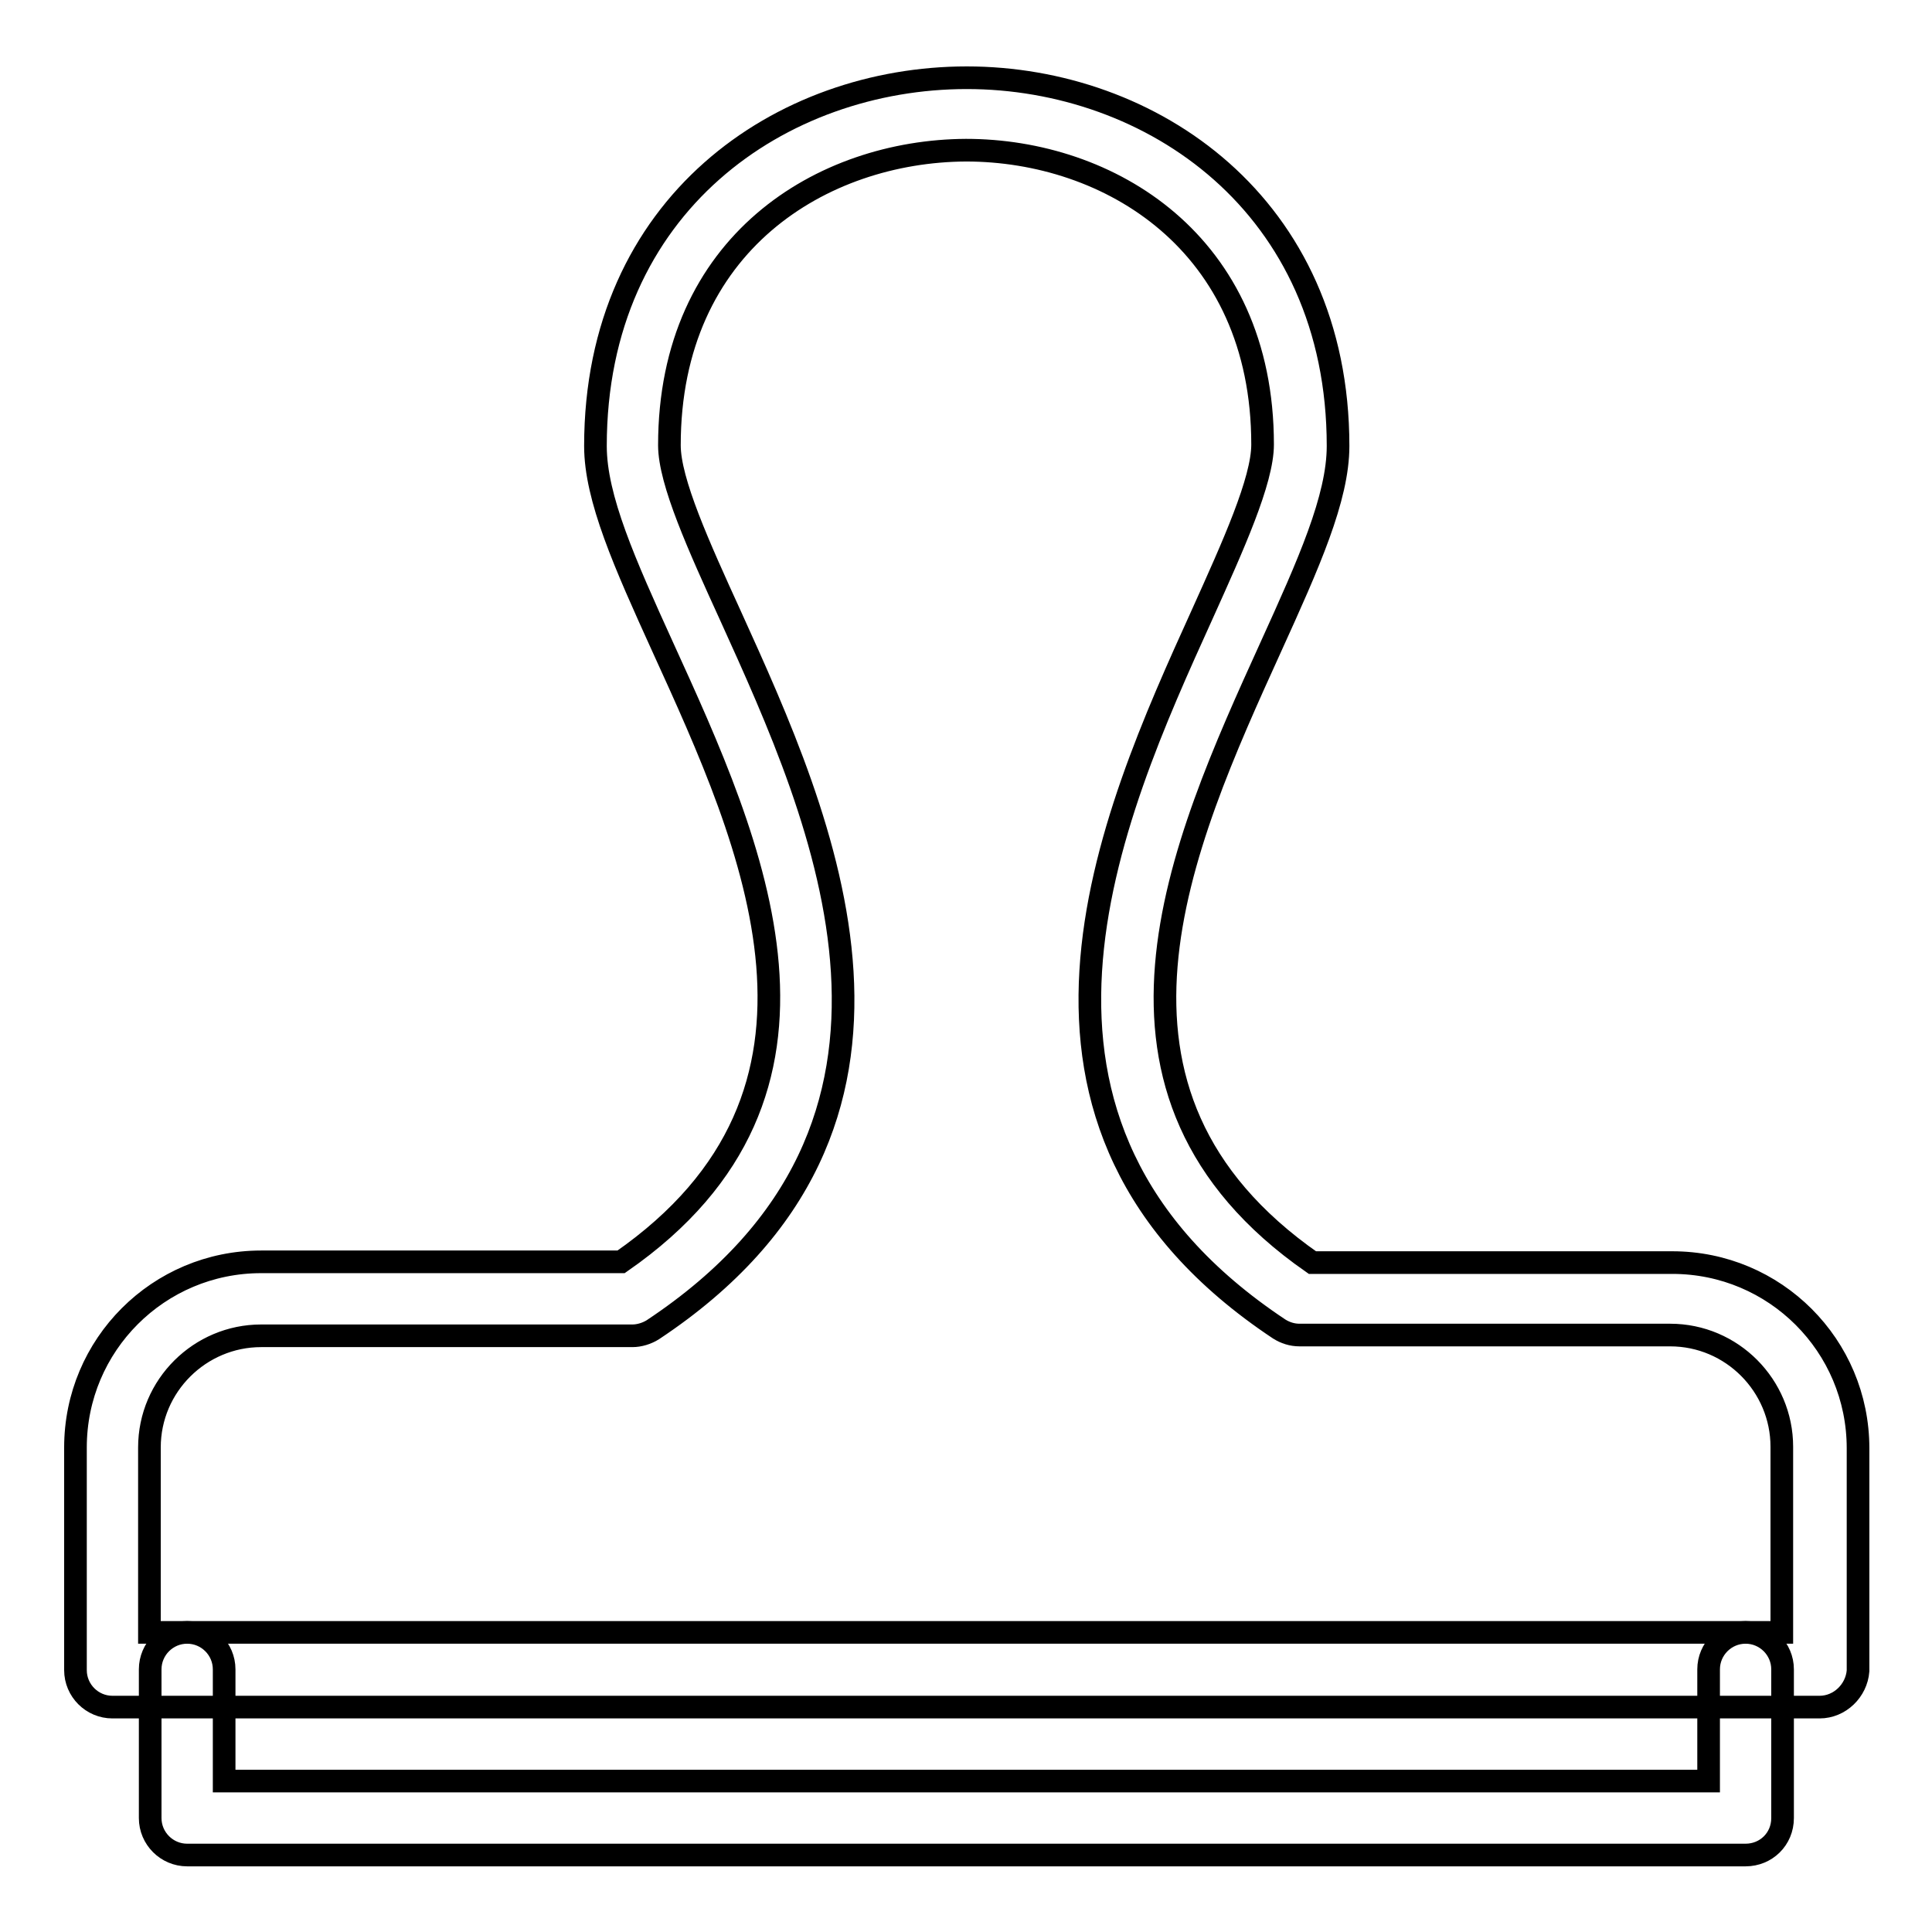
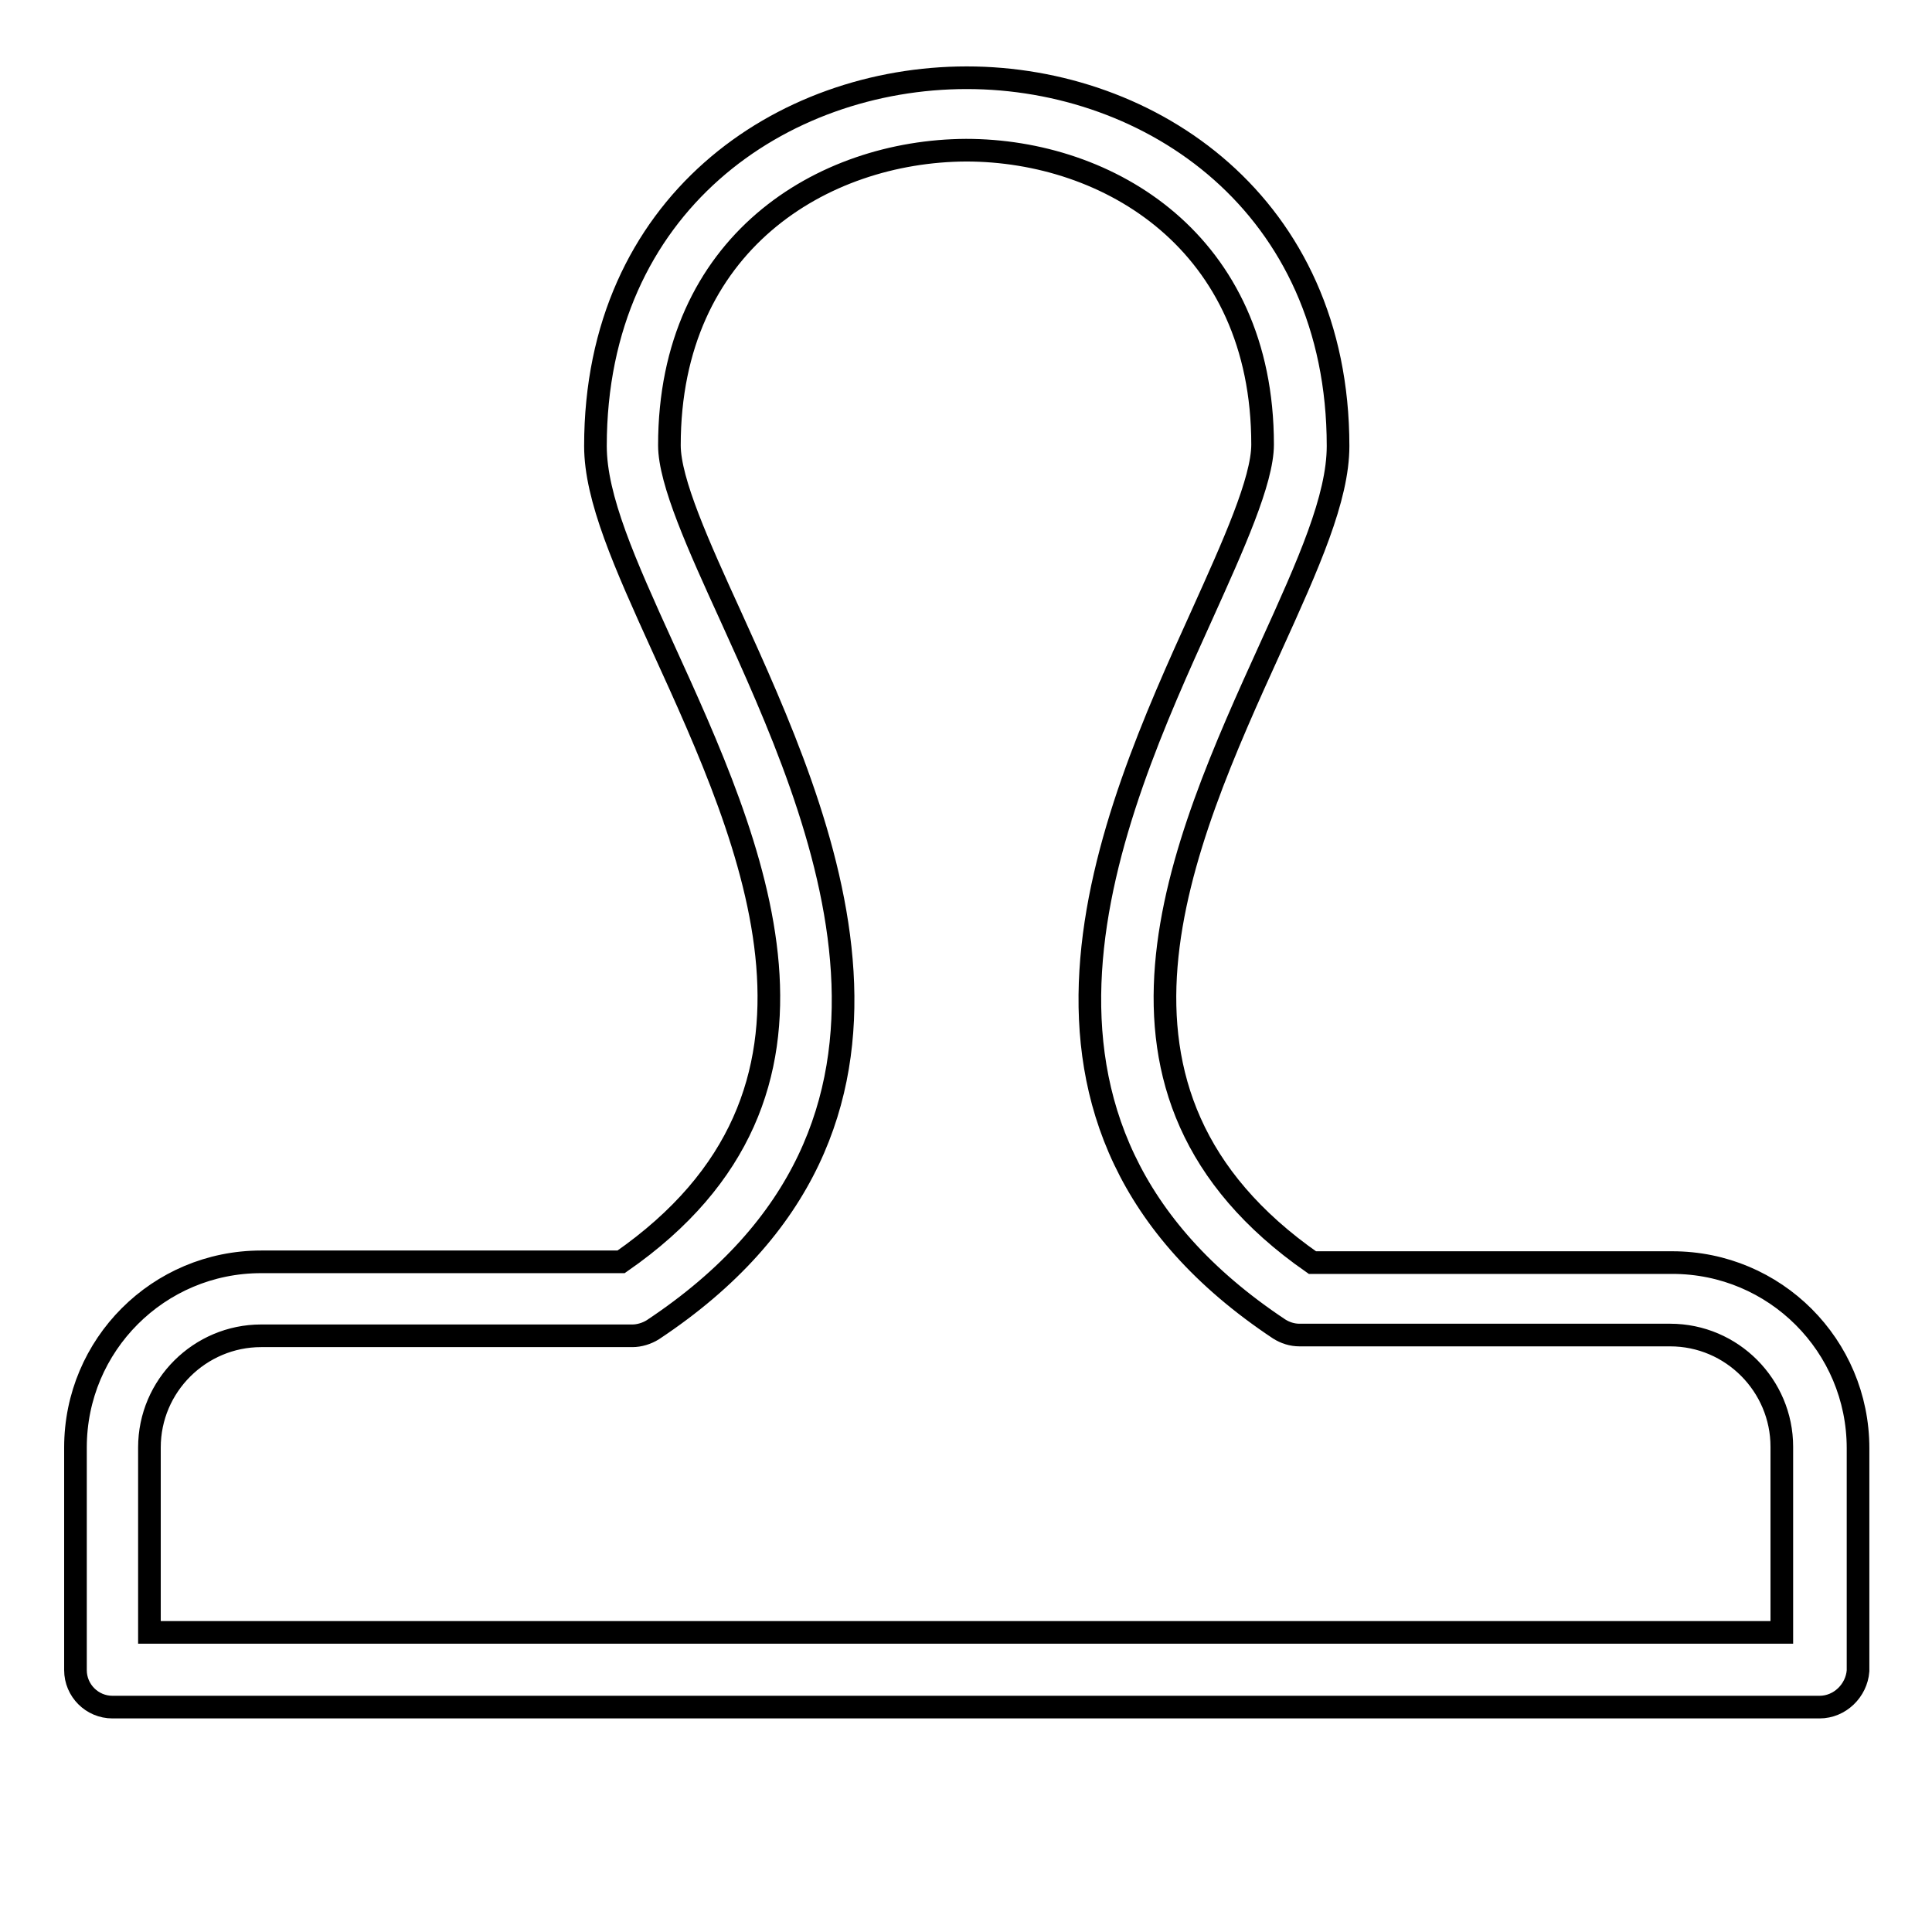
<svg xmlns="http://www.w3.org/2000/svg" version="1.1" x="0px" y="0px" viewBox="0 0 256 256" enable-background="new 0 0 256 256" xml:space="preserve">
  <g>
    <g>
-       <path stroke-width="3" fill-opacity="0" stroke="#000000" d="M231.3,245.8H24.8c-2.7,0-4.9-2.2-4.9-4.9v-19.7c0-2.7,2.2-4.9,4.9-4.9c2.7,0,4.9,2.2,4.9,4.9V236h196.7v-14.8c0-2.7,2.2-4.9,4.9-4.9s4.9,2.2,4.9,4.9v19.7C236.2,243.7,234,245.8,231.3,245.8z" />
      <path stroke-width="3" fill-opacity="0" stroke="#000000" d="M241.1,226.2H14.9c-2.7,0-4.9-2.2-4.9-4.9v-29.5c0-13.6,11-24.6,24.6-24.6h47.7c32.4-22.5,17.5-55.2,5.5-81.5c-5-11-8.9-19.7-8.9-26.6c0-32.1,24.7-48.8,49.2-48.8c24.4,0,49.2,16.8,49.2,48.8c0,6.9-3.9,15.6-8.9,26.6c-12,26.4-26.8,59.1,5.5,81.6h47.7c13.6,0,24.6,11,24.6,24.6v29.5C246,224,243.8,226.2,241.1,226.2z M19.8,216.3h216.3v-24.6c0-8.1-6.6-14.8-14.8-14.8h-49.1c-1,0-1.9-0.3-2.7-0.8c-40.8-27.1-22.4-67.8-10.2-94.7c4.1-9.1,8-17.7,8-22.5c0-26.8-20.4-39-39.3-39C109,20,88.7,32.2,88.7,59c0,4.8,3.9,13.4,8.1,22.6c12.2,26.9,30.7,67.4-10.3,94.6c-0.8,0.5-1.8,0.8-2.7,0.8H34.6c-8.1,0-14.8,6.6-14.8,14.8V216.3z" />
    </g>
  </g>
</svg>